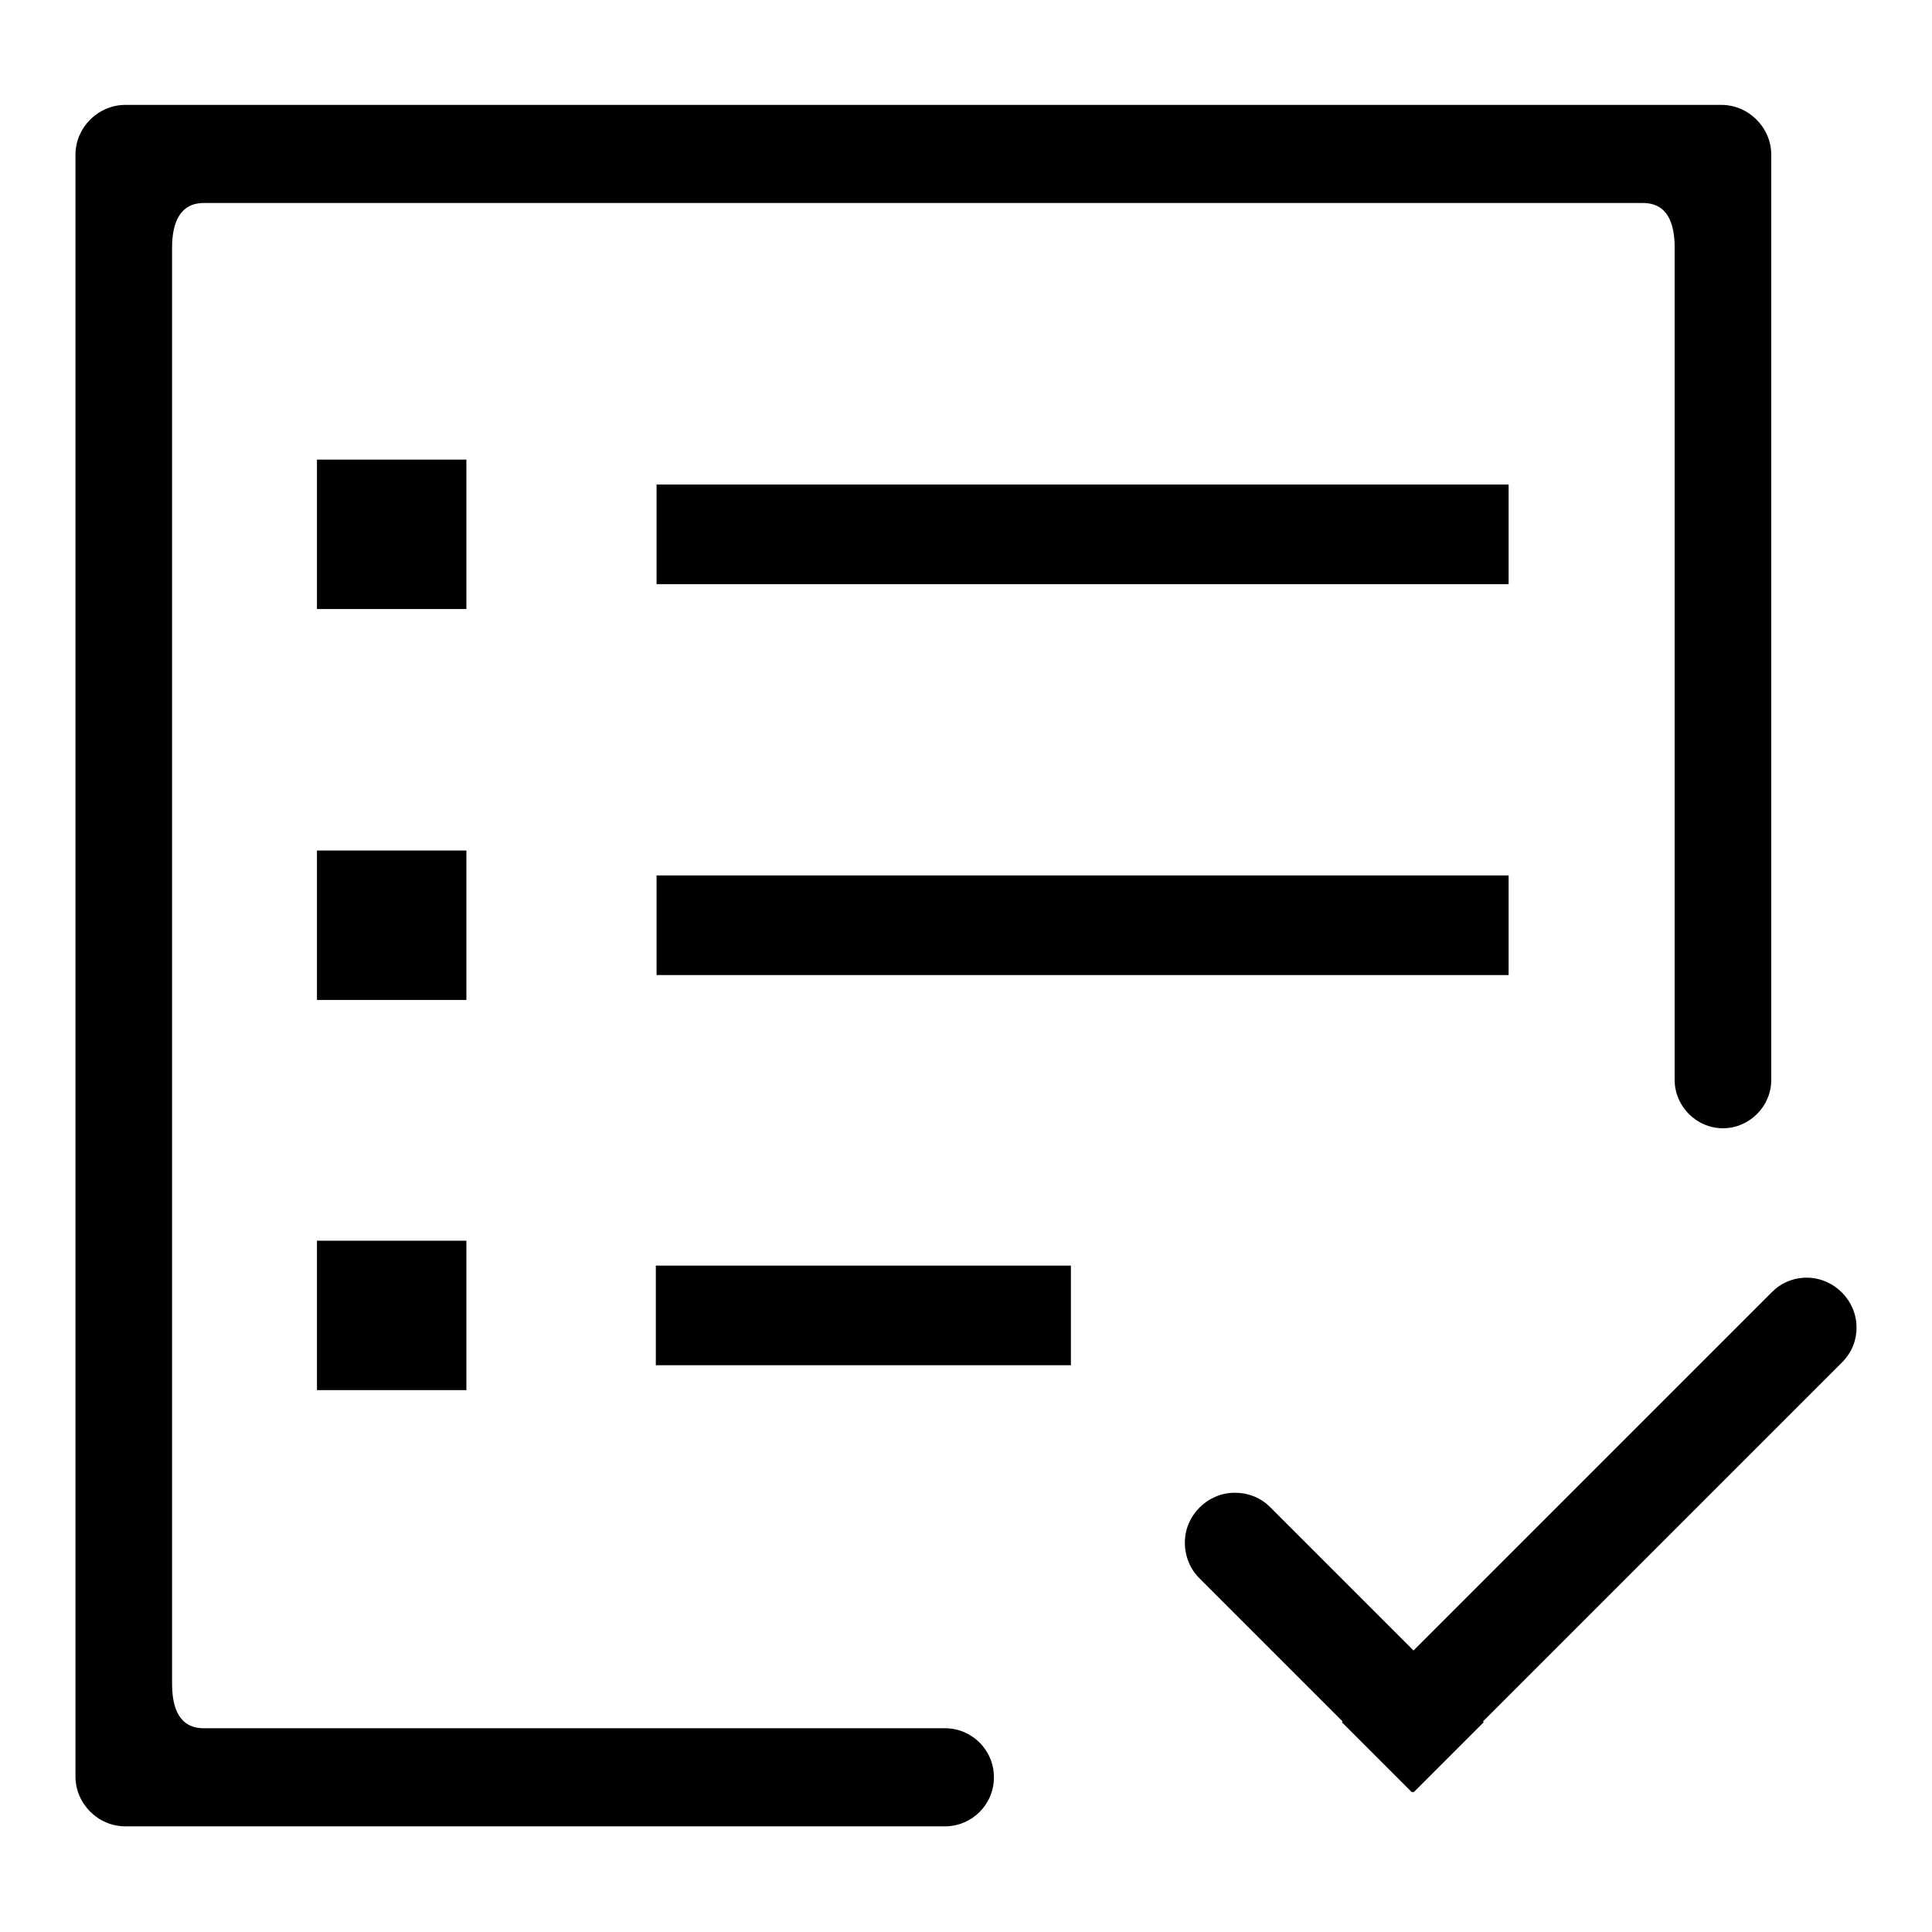
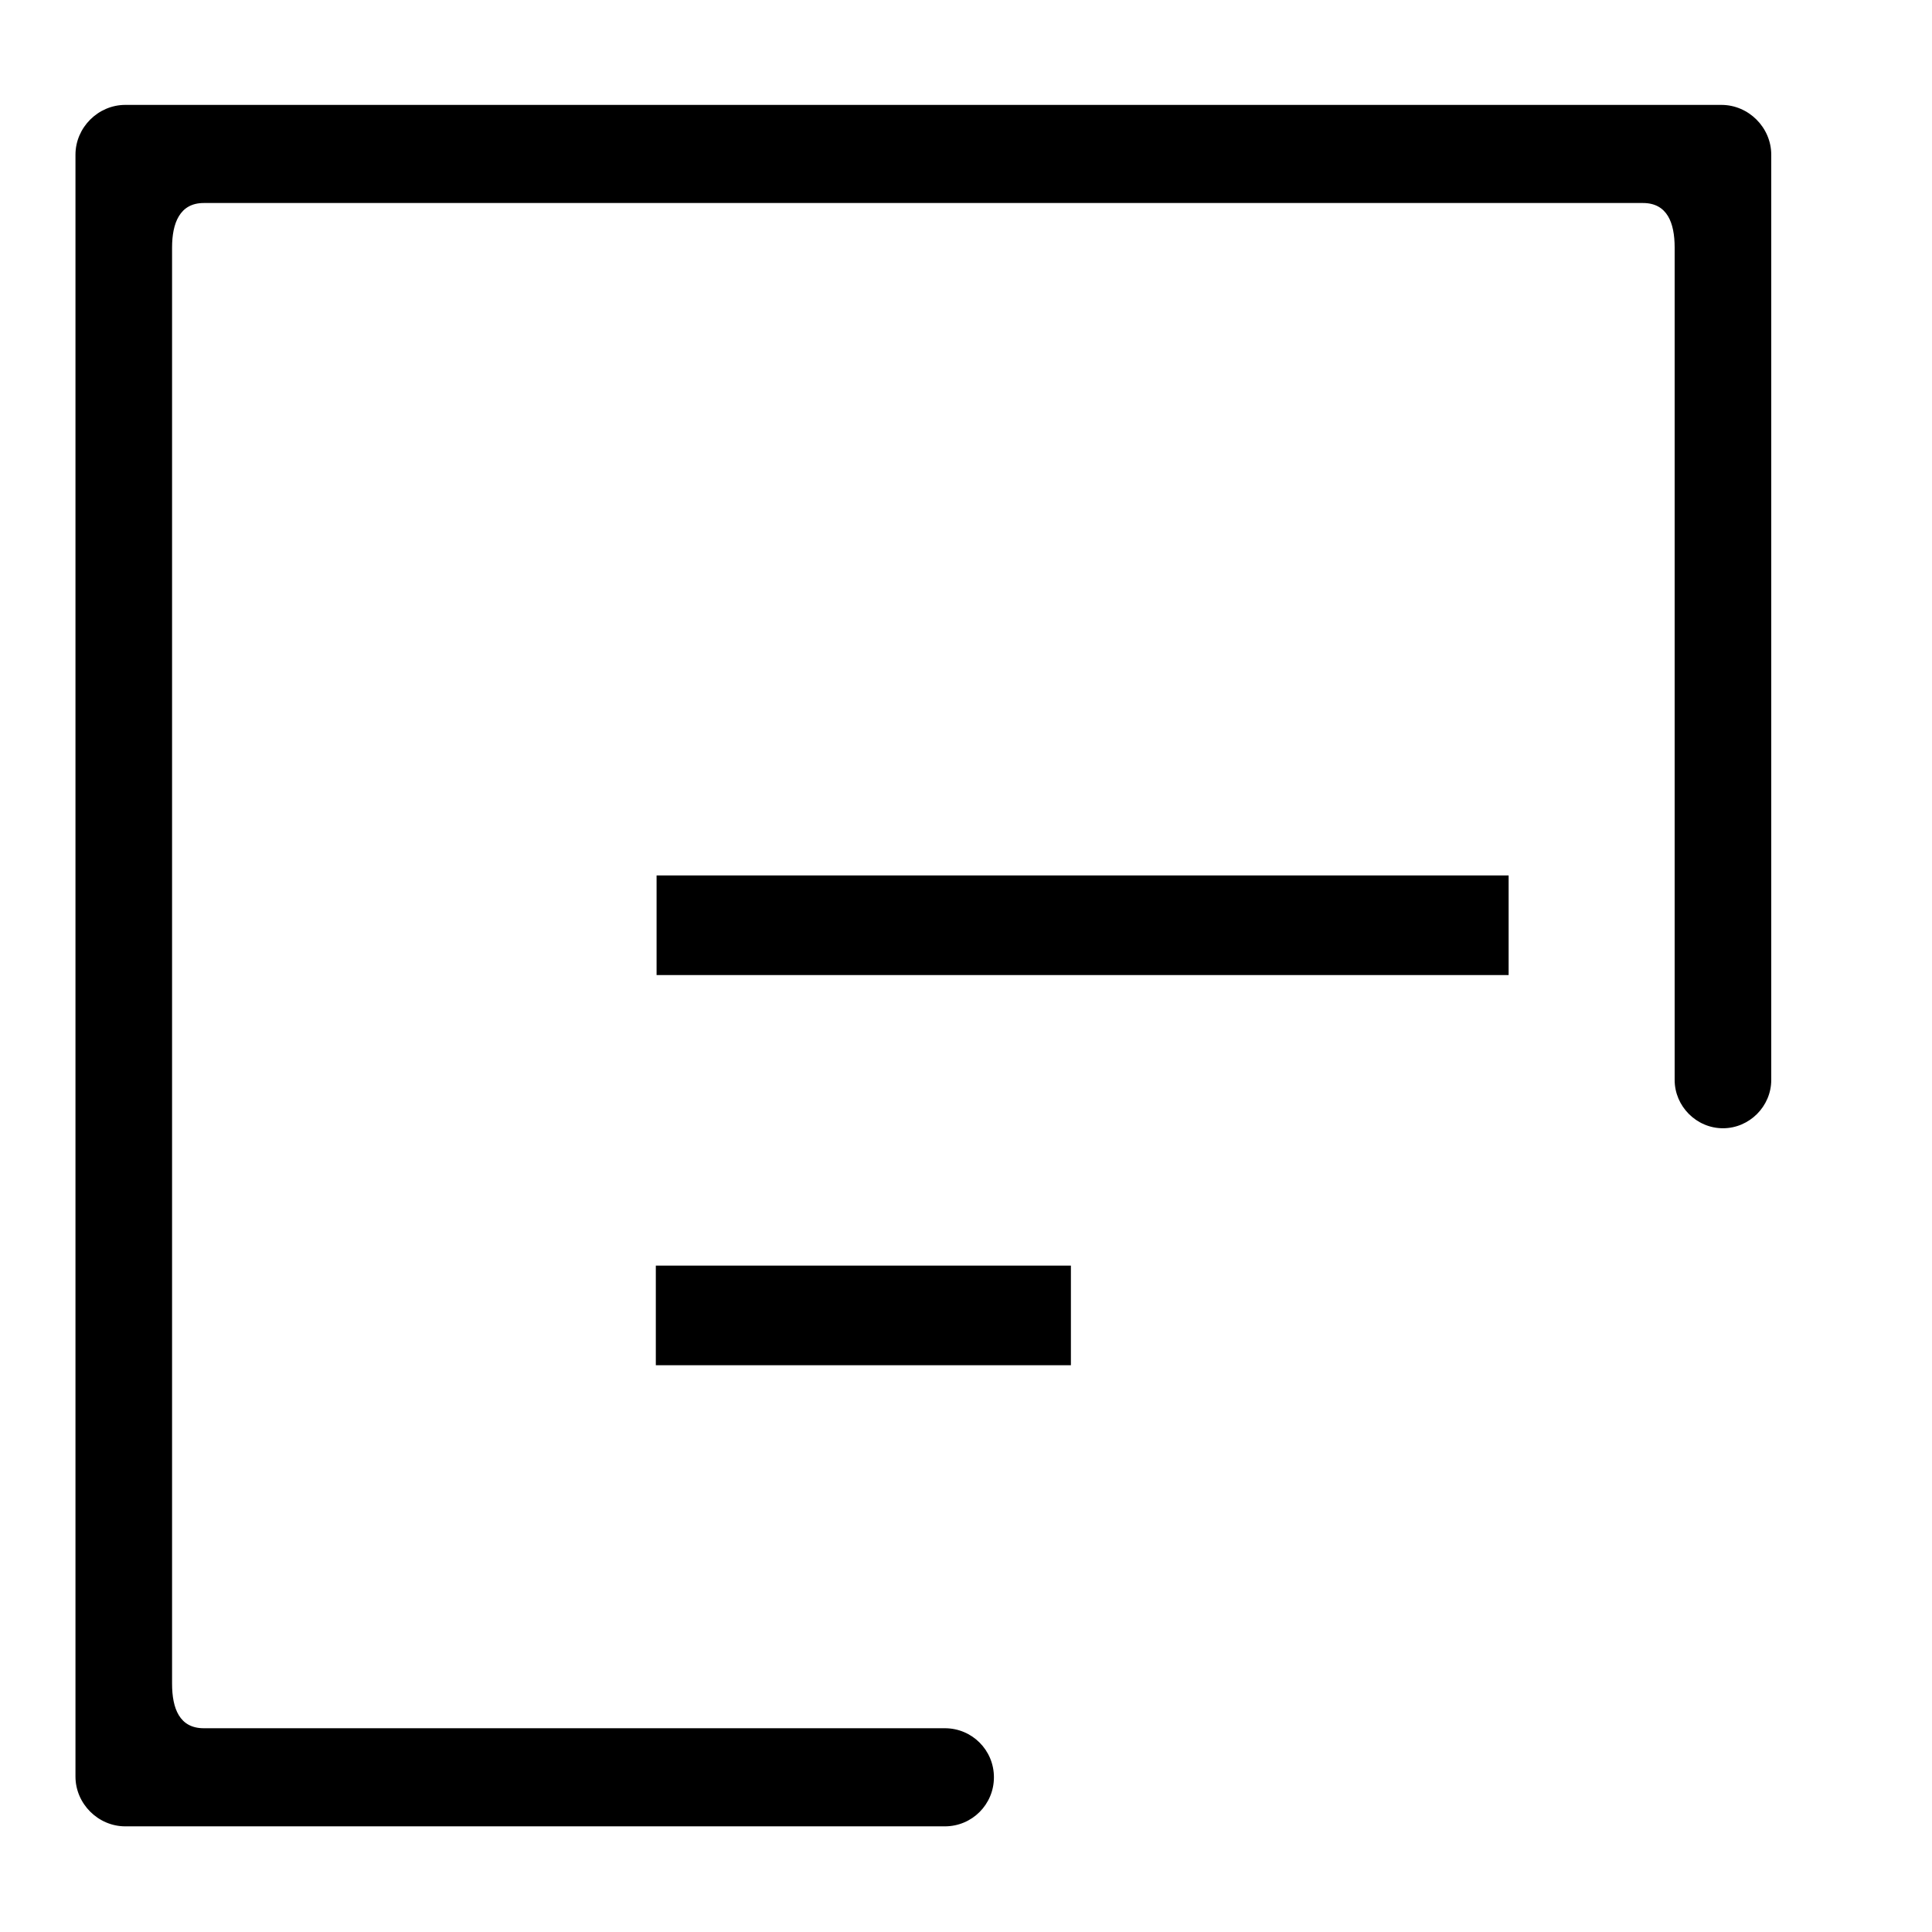
<svg xmlns="http://www.w3.org/2000/svg" version="1.1" x="0px" y="0px" viewBox="0 0 256 256" enable-background="new 0 0 256 256" xml:space="preserve">
  <g>
    <g>
-       <path fill="#000000" d="M87,64.2h112.9v13.2H87V64.2L87,64.2z" />
      <path fill="#000000" d="M87,116h112.9v13.2H87V116L87,116z" />
      <path fill="#000000" d="M86.9,167.7h55v13.2h-55V167.7z" />
-       <path fill="#000000" d="M42,60.9h19.8v19.8H42V60.9z" />
-       <path fill="#000000" d="M42,112.7h19.8v19.8H42V112.7L42,112.7z" />
-       <path fill="#000000" d="M42,164.4h19.8v19.8H42V164.4L42,164.4z" />
      <path fill="#000000" d="M125.2,229H27c-3.2,0-4.2-2.6-4.2-5.9V32.8c0-3.2,1-5.9,4.2-5.9h190.7c3.2,0,4.2,2.6,4.2,5.9V143l0,0c0,0,0,0.1,0,0.1c0,3.5,2.9,6.4,6.4,6.4c3.5,0,6.4-2.9,6.4-6.4c0,0,0-0.1,0-0.1l0,0V20.5c0-3.6-3-6.6-6.6-6.6H16.6c-3.6,0-6.6,3-6.6,6.6v214.9c0,3.6,3,6.6,6.6,6.6h108.6c3.6,0,6.5-2.9,6.5-6.5C131.7,231.9,128.8,229,125.2,229z" />
-       <path fill="#000000" d="M244.1,180.5c1.2-1.2,1.9-2.8,1.9-4.6c0-3.6-3-6.6-6.6-6.6c-1.8,0-3.4,0.7-4.6,1.9l0,0l0,0c0,0-0.1,0.1-0.1,0.1l-47.4,47.4l-19-19c-1.2-1.2-2.8-1.9-4.7-1.9c-3.6,0-6.6,3-6.6,6.6c0,1.8,0.7,3.5,1.9,4.7l0,0l19,19l-0.1,0.1l9.3,9.3l0.1-0.1l0.1,0.1l9.3-9.3l-0.1-0.1L244.1,180.5L244.1,180.5z" />
    </g>
  </g>
</svg>